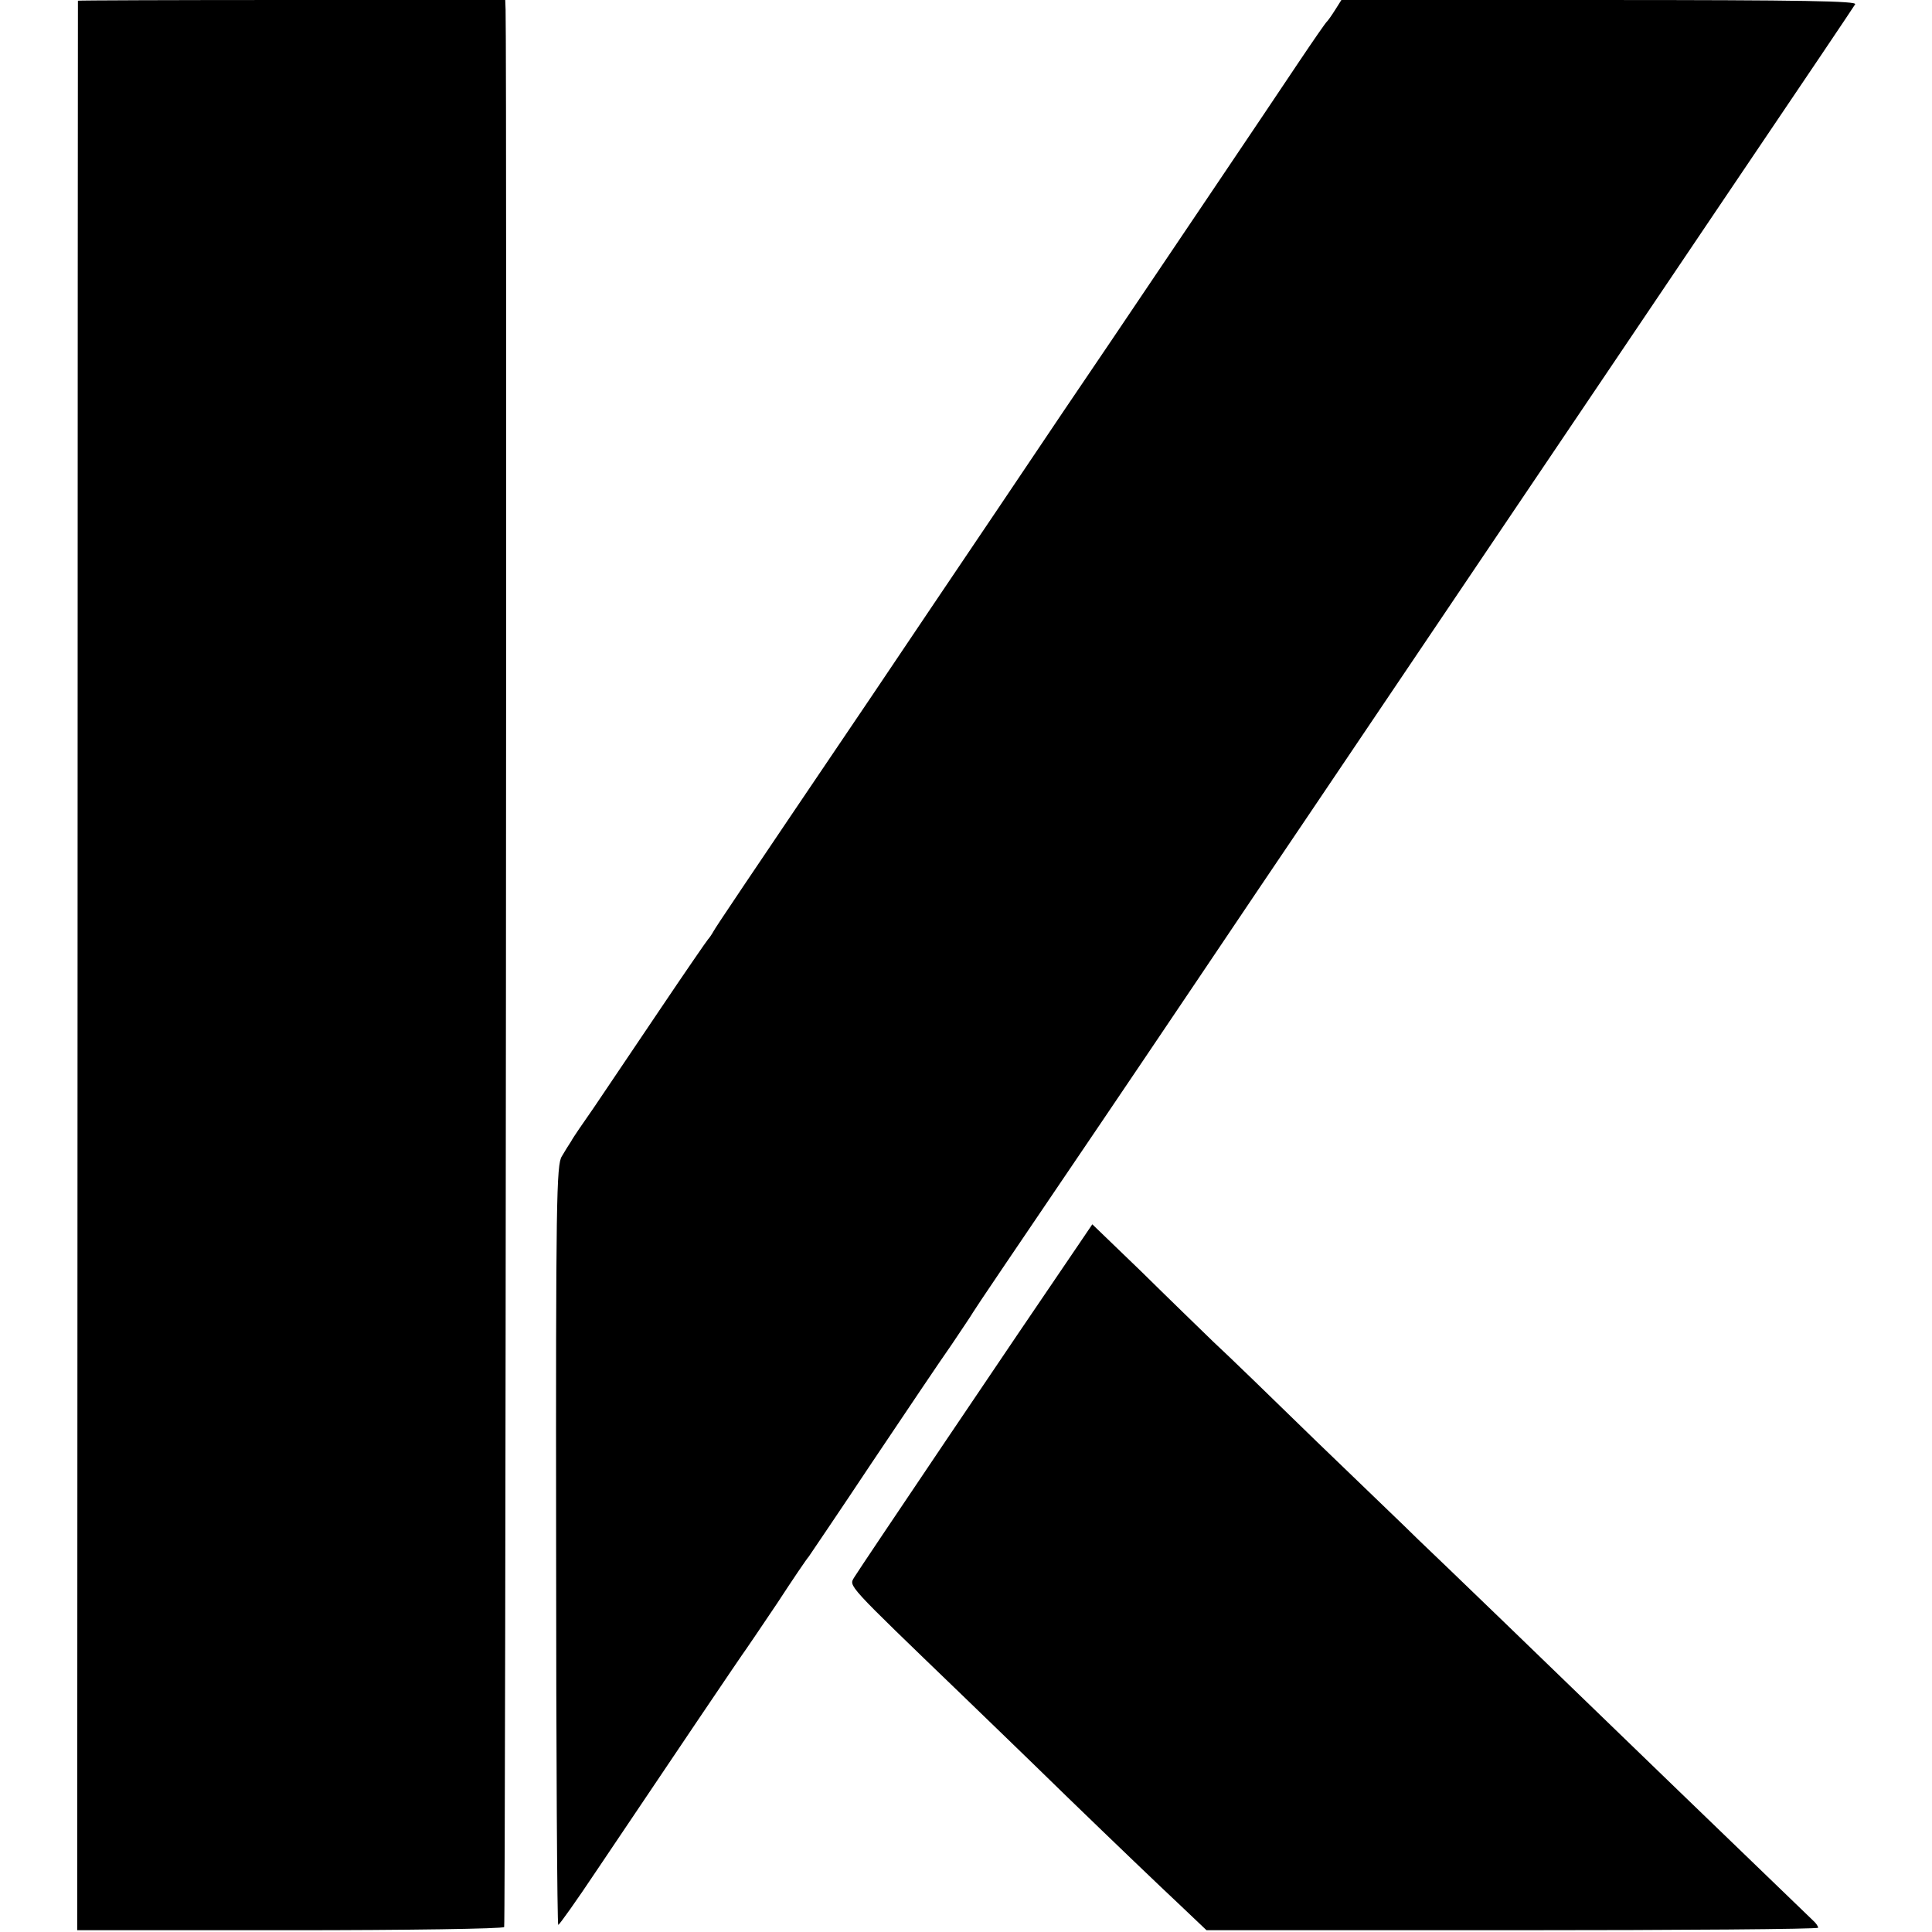
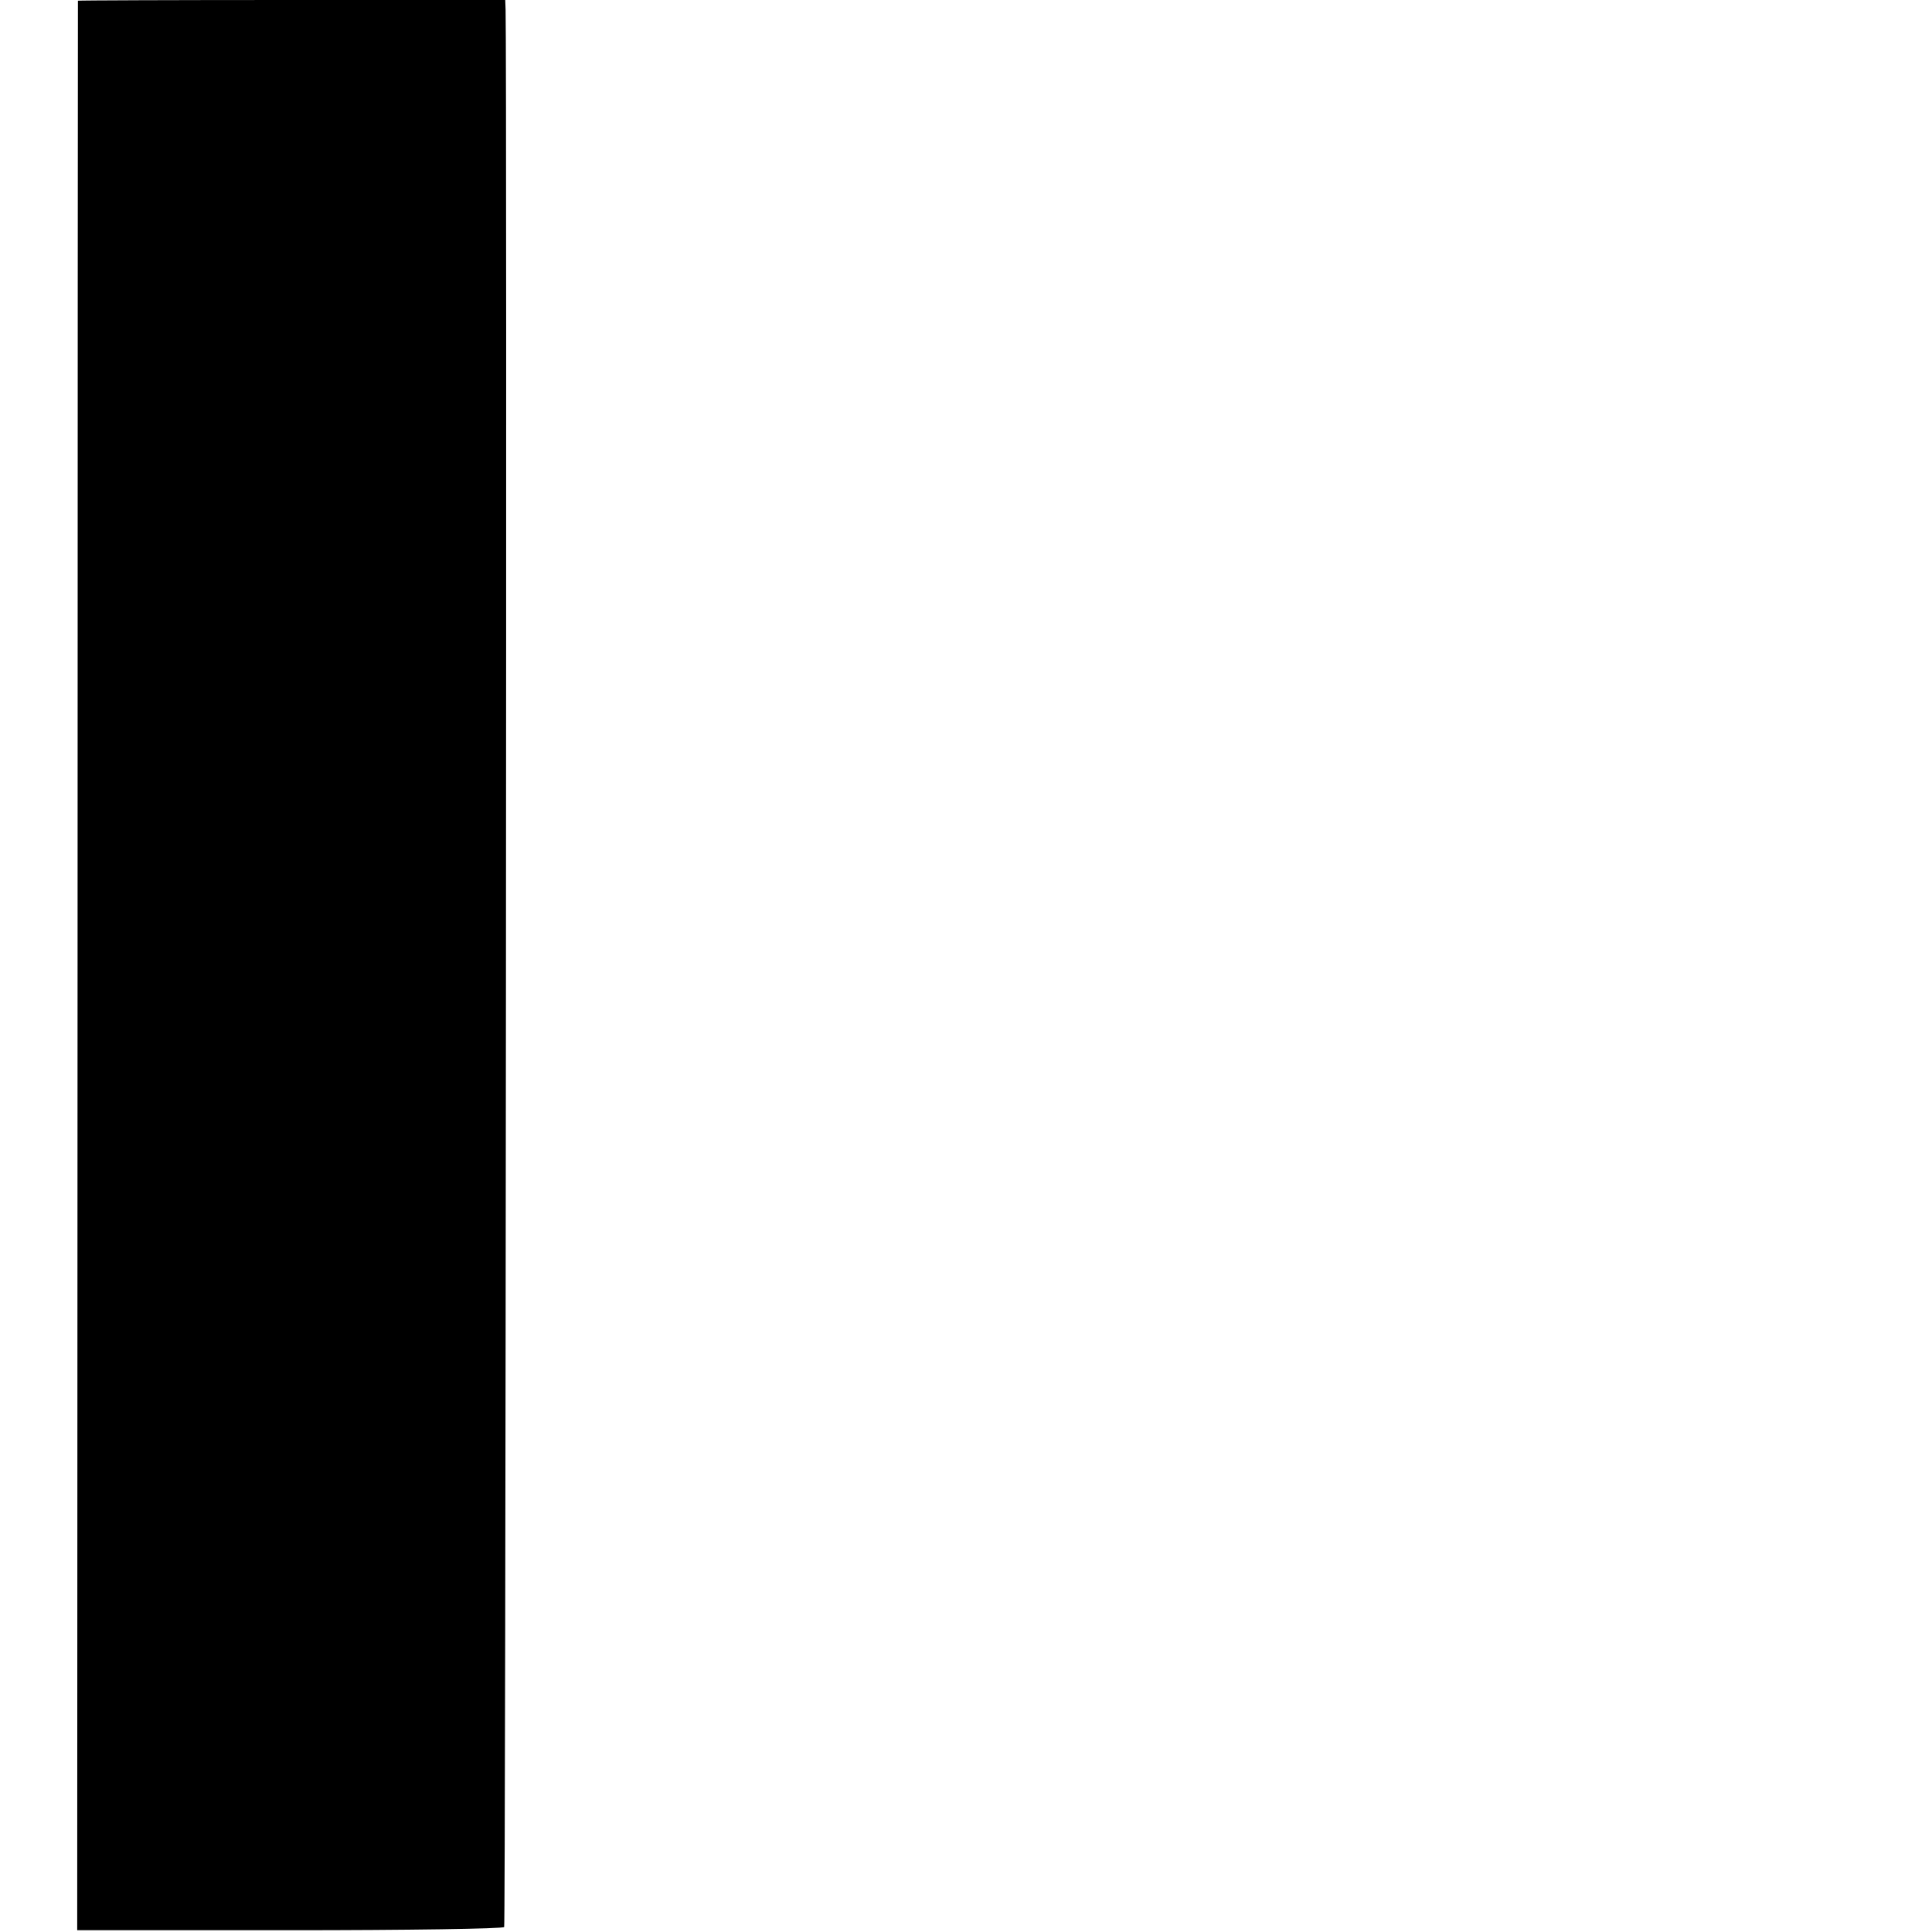
<svg xmlns="http://www.w3.org/2000/svg" version="1.0" width="543pt" height="543pt" viewBox="0 0 543 543" preserveAspectRatio="xMidYMid meet">
  <g transform="translate(0,543) scale(0.1,-0.1)" fill="#000000" stroke="none">
    <path d="M219 5428 c0 -2 -1 -1222 -1 -2713 l-1 -2710 597 0 c330 0 600 4 603 9 4 6 8 5233 4 5389 l-1 27 -600 0 c-330 0 -600 -1 -601 -2z" />
-     <path d="M3753 5403 c-10 -16 -20 -30 -23 -33 -4 -3 -39 -54 -80 -115 -98 -147 -399 -593 -525 -780 -56 -82 -199 -294 -317 -470 -119 -176 -279 -414 -357 -530 -380 -562 -437 -647 -446 -663 -5 -9 -12 -19 -15 -22 -3 -3 -65 -93 -137 -200 -72 -107 -155 -230 -184 -273 -30 -43 -59 -85 -64 -95 -6 -9 -18 -28 -26 -42 -15 -23 -17 -124 -16 -1092 0 -588 3 -1068 6 -1068 3 0 52 69 108 153 205 305 412 612 420 622 4 6 44 64 88 130 43 66 83 125 88 130 4 6 85 125 178 265 94 140 194 289 223 330 28 42 56 83 61 92 9 15 97 145 360 533 56 83 182 269 280 415 98 146 233 346 300 445 114 169 194 288 590 875 244 362 436 646 580 860 244 361 361 535 369 548 6 9 -141 12 -718 12 l-726 0 -17 -27z" />
-     <path d="M3028 1927 c-170 -249 -612 -905 -627 -930 -15 -26 -27 -13 304 -332 34 -33 167 -161 294 -285 128 -124 269 -259 313 -300 l79 -75 860 0 c472 0 859 3 859 7 0 4 -6 13 -14 20 -7 7 -109 105 -226 218 -117 113 -248 239 -290 280 -196 190 -539 521 -594 573 -33 33 -162 156 -285 275 -123 120 -253 246 -290 280 -36 35 -128 124 -203 198 l-138 133 -42 -62z" />
  </g>
</svg>